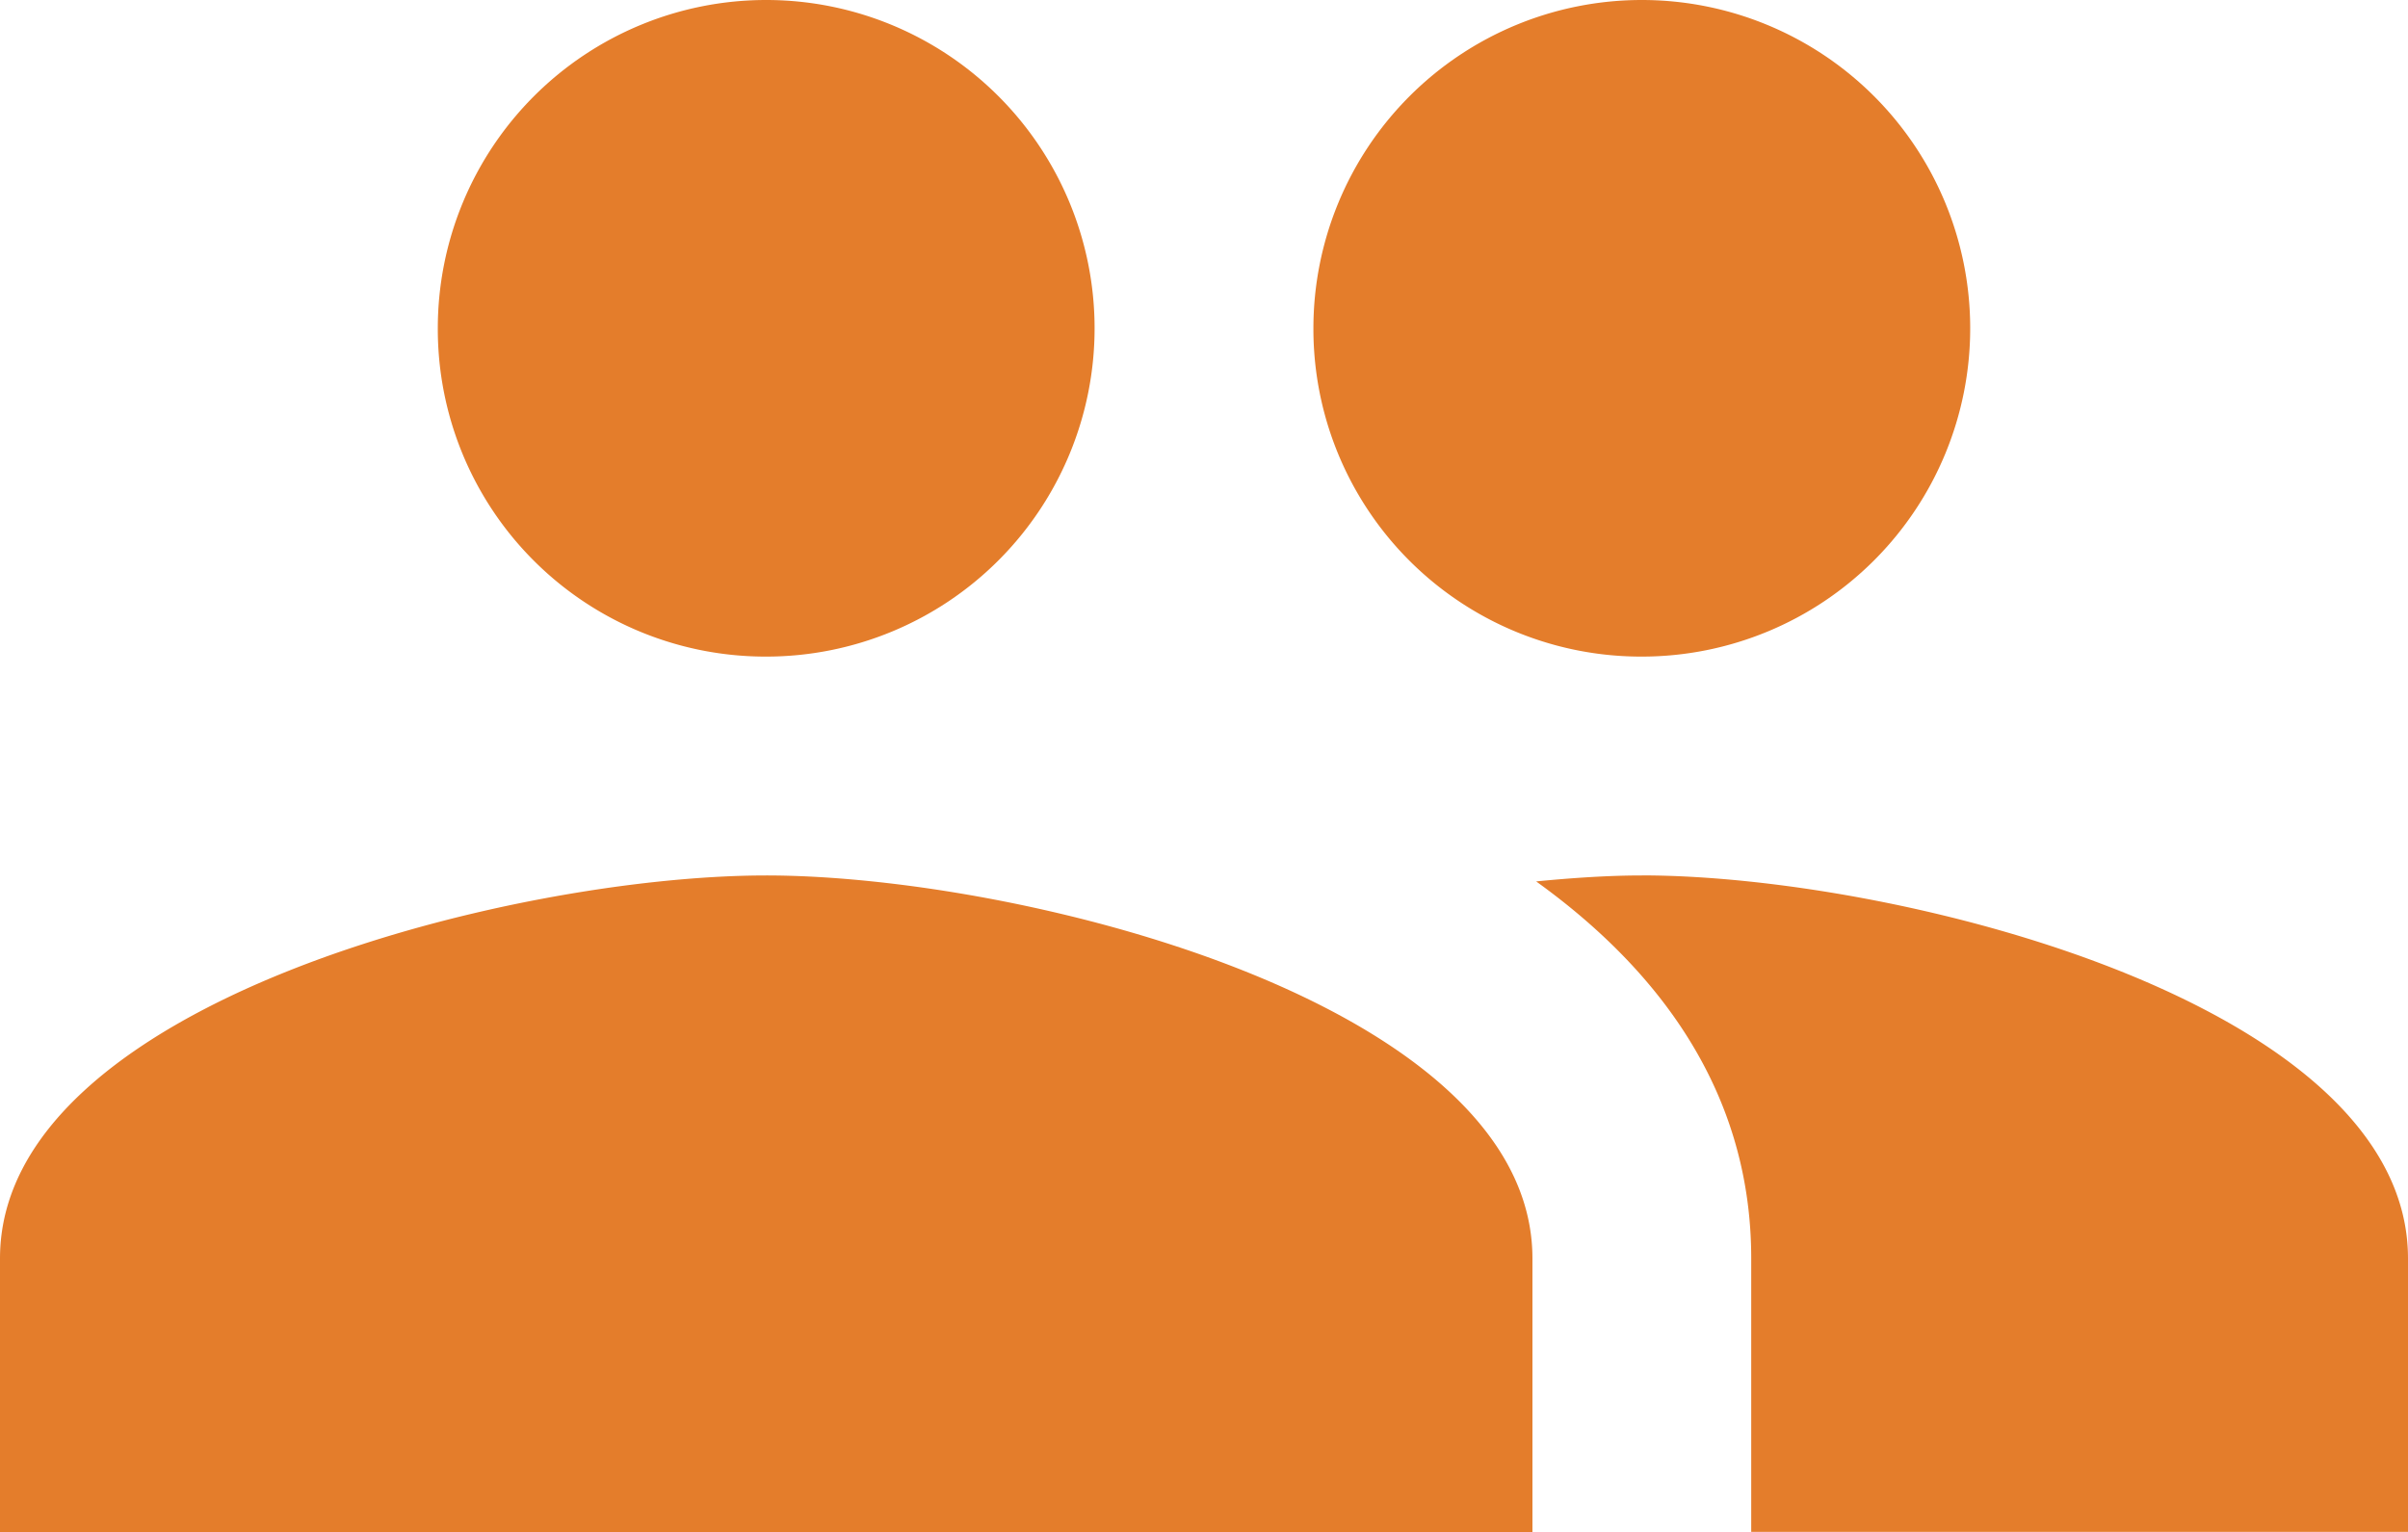
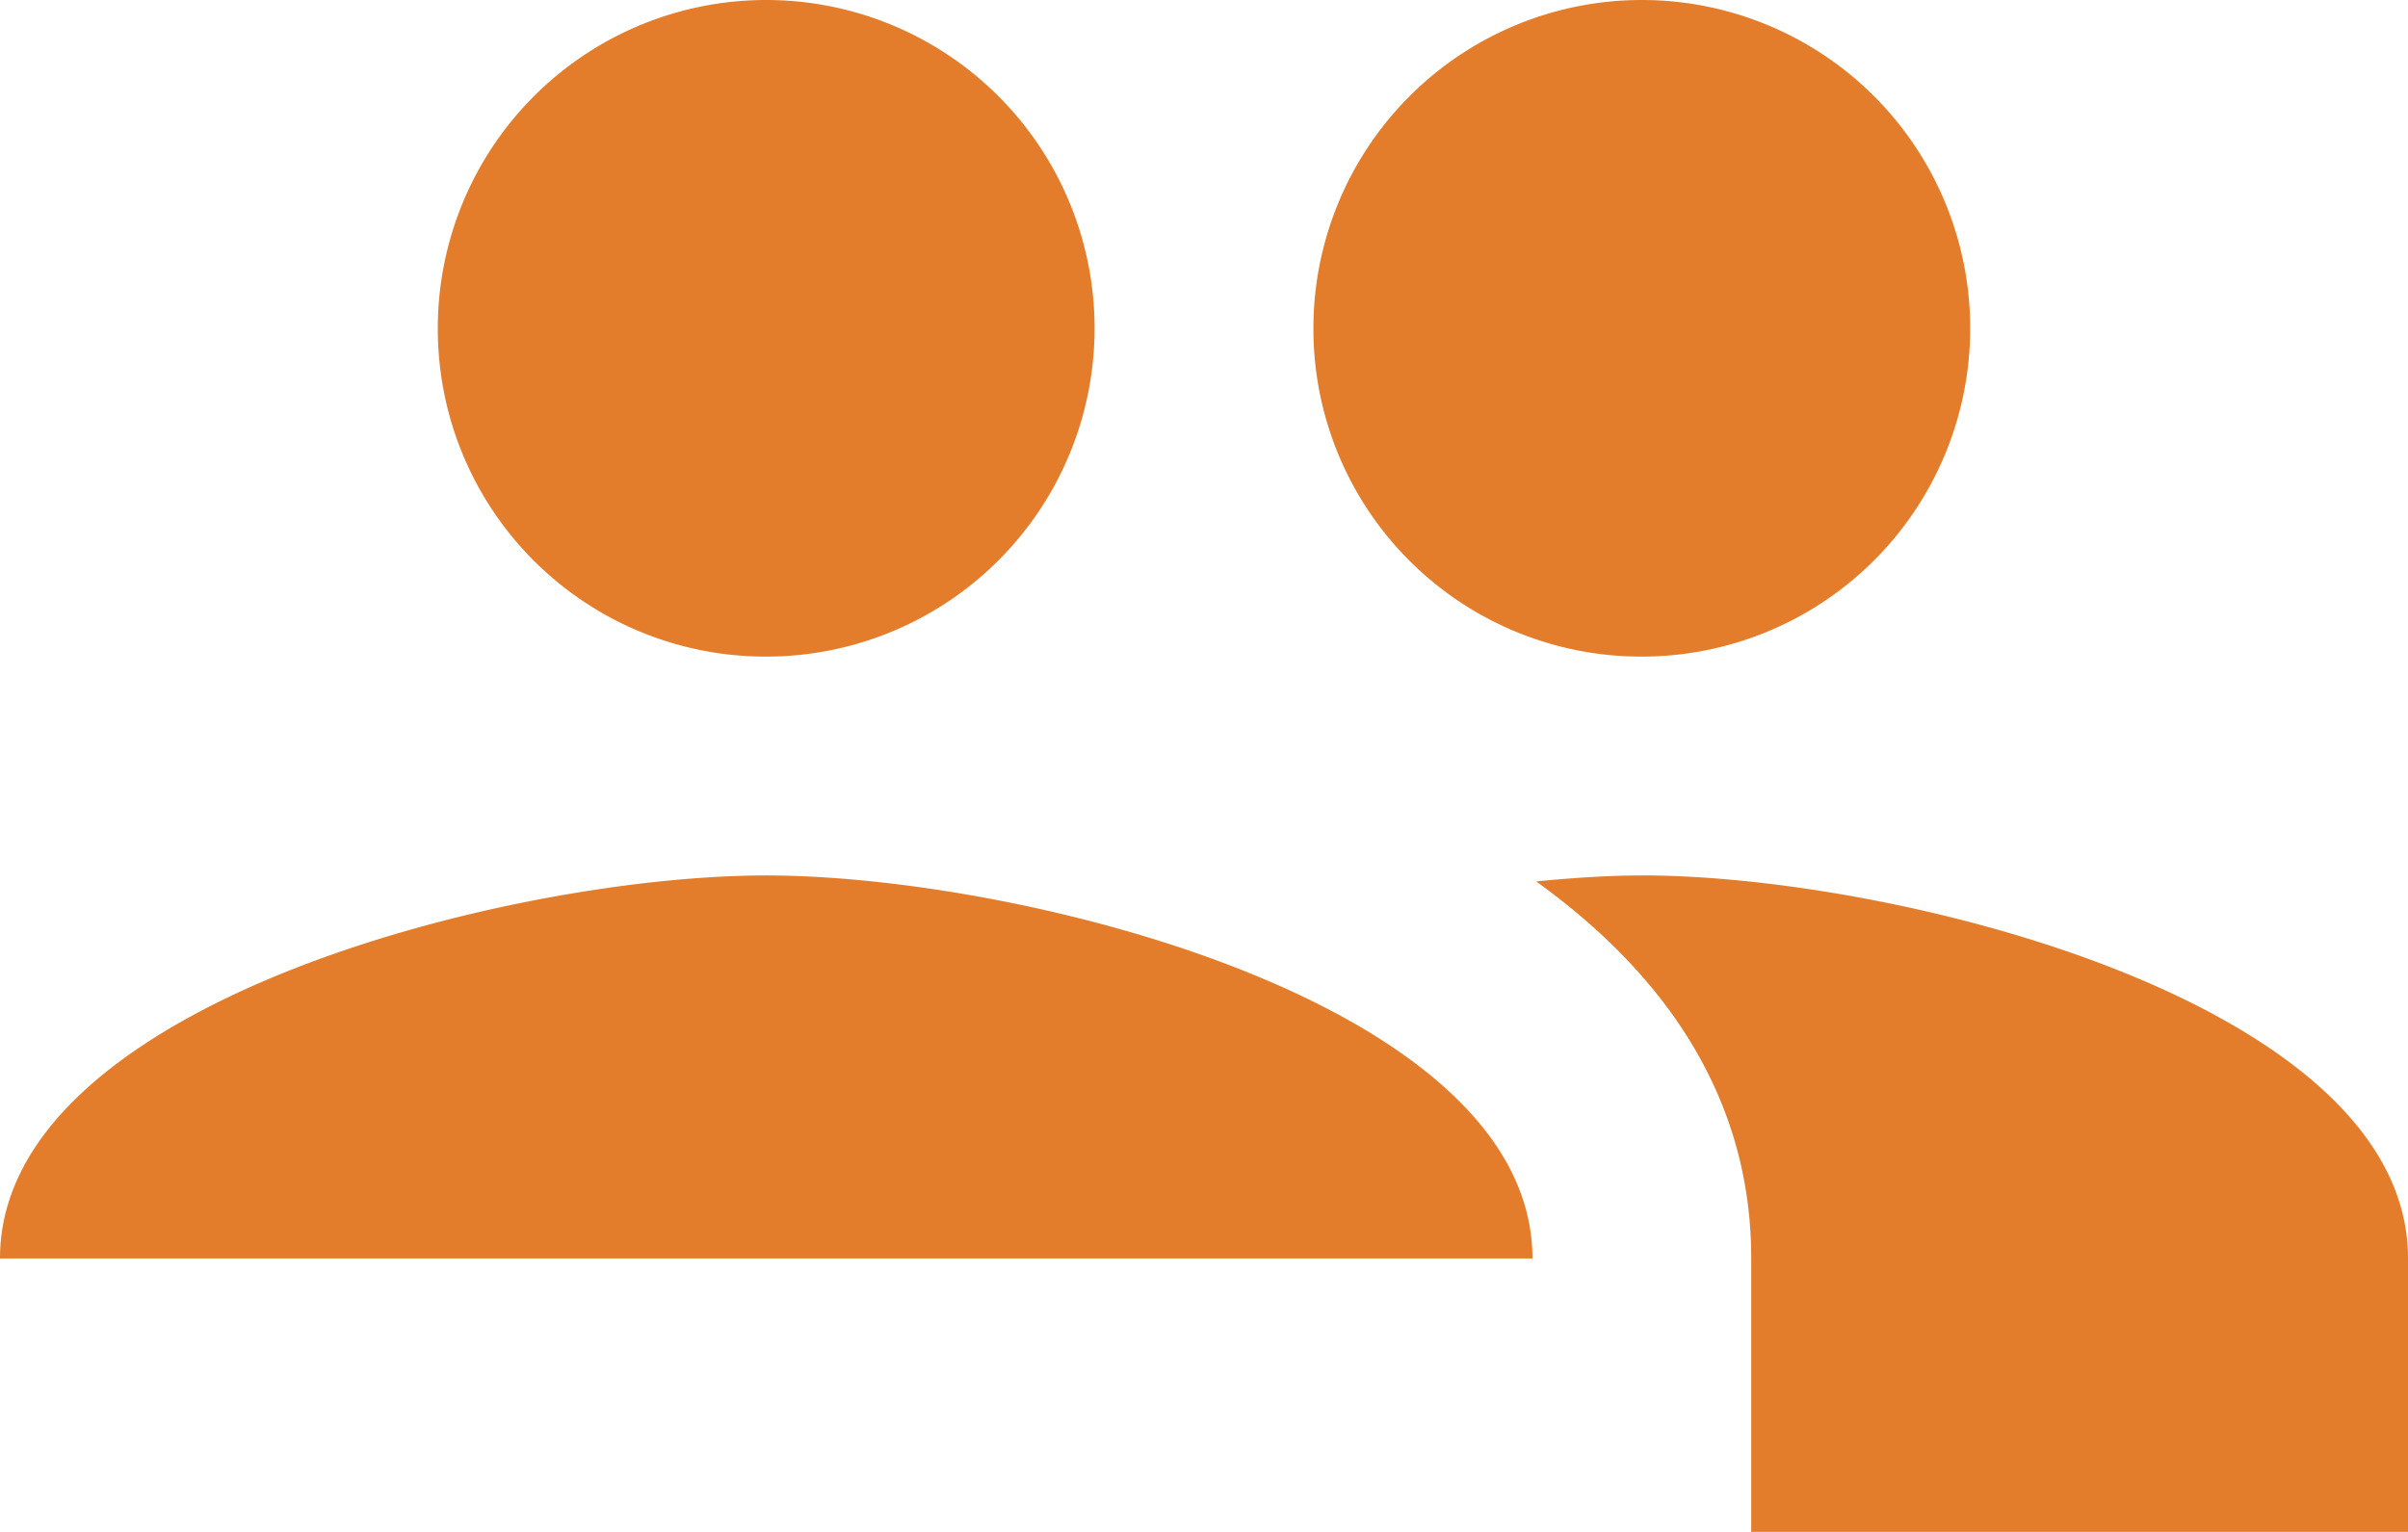
<svg xmlns="http://www.w3.org/2000/svg" width="48" height="30.547" viewBox="0 0 48 30.547">
-   <path id="group" d="M34.061,20.425a6.546,6.546,0,1,0-6.546-6.546A6.532,6.532,0,0,0,34.061,20.425Zm-17.454,0a6.546,6.546,0,1,0-6.546-6.546A6.532,6.532,0,0,0,16.607,20.425Zm0,4.364c-5.094,0-15.273,2.553-15.273,7.637V37.88H31.881V32.426c0-5.084-10.179-7.637-15.273-7.637Zm17.454,0c-.633,0-1.342.044-2.106.119,2.532,1.821,4.287,4.276,4.287,7.516v5.454H49.334V32.425c0-5.084-10.179-7.637-15.273-7.637Z" transform="translate(-1.334 -7.333)" fill="#e47d2b" />
+   <path id="group" d="M34.061,20.425a6.546,6.546,0,1,0-6.546-6.546A6.532,6.532,0,0,0,34.061,20.425Zm-17.454,0a6.546,6.546,0,1,0-6.546-6.546A6.532,6.532,0,0,0,16.607,20.425Zm0,4.364c-5.094,0-15.273,2.553-15.273,7.637H31.881V32.426c0-5.084-10.179-7.637-15.273-7.637Zm17.454,0c-.633,0-1.342.044-2.106.119,2.532,1.821,4.287,4.276,4.287,7.516v5.454H49.334V32.425c0-5.084-10.179-7.637-15.273-7.637Z" transform="translate(-1.334 -7.333)" fill="#e47d2b" />
</svg>